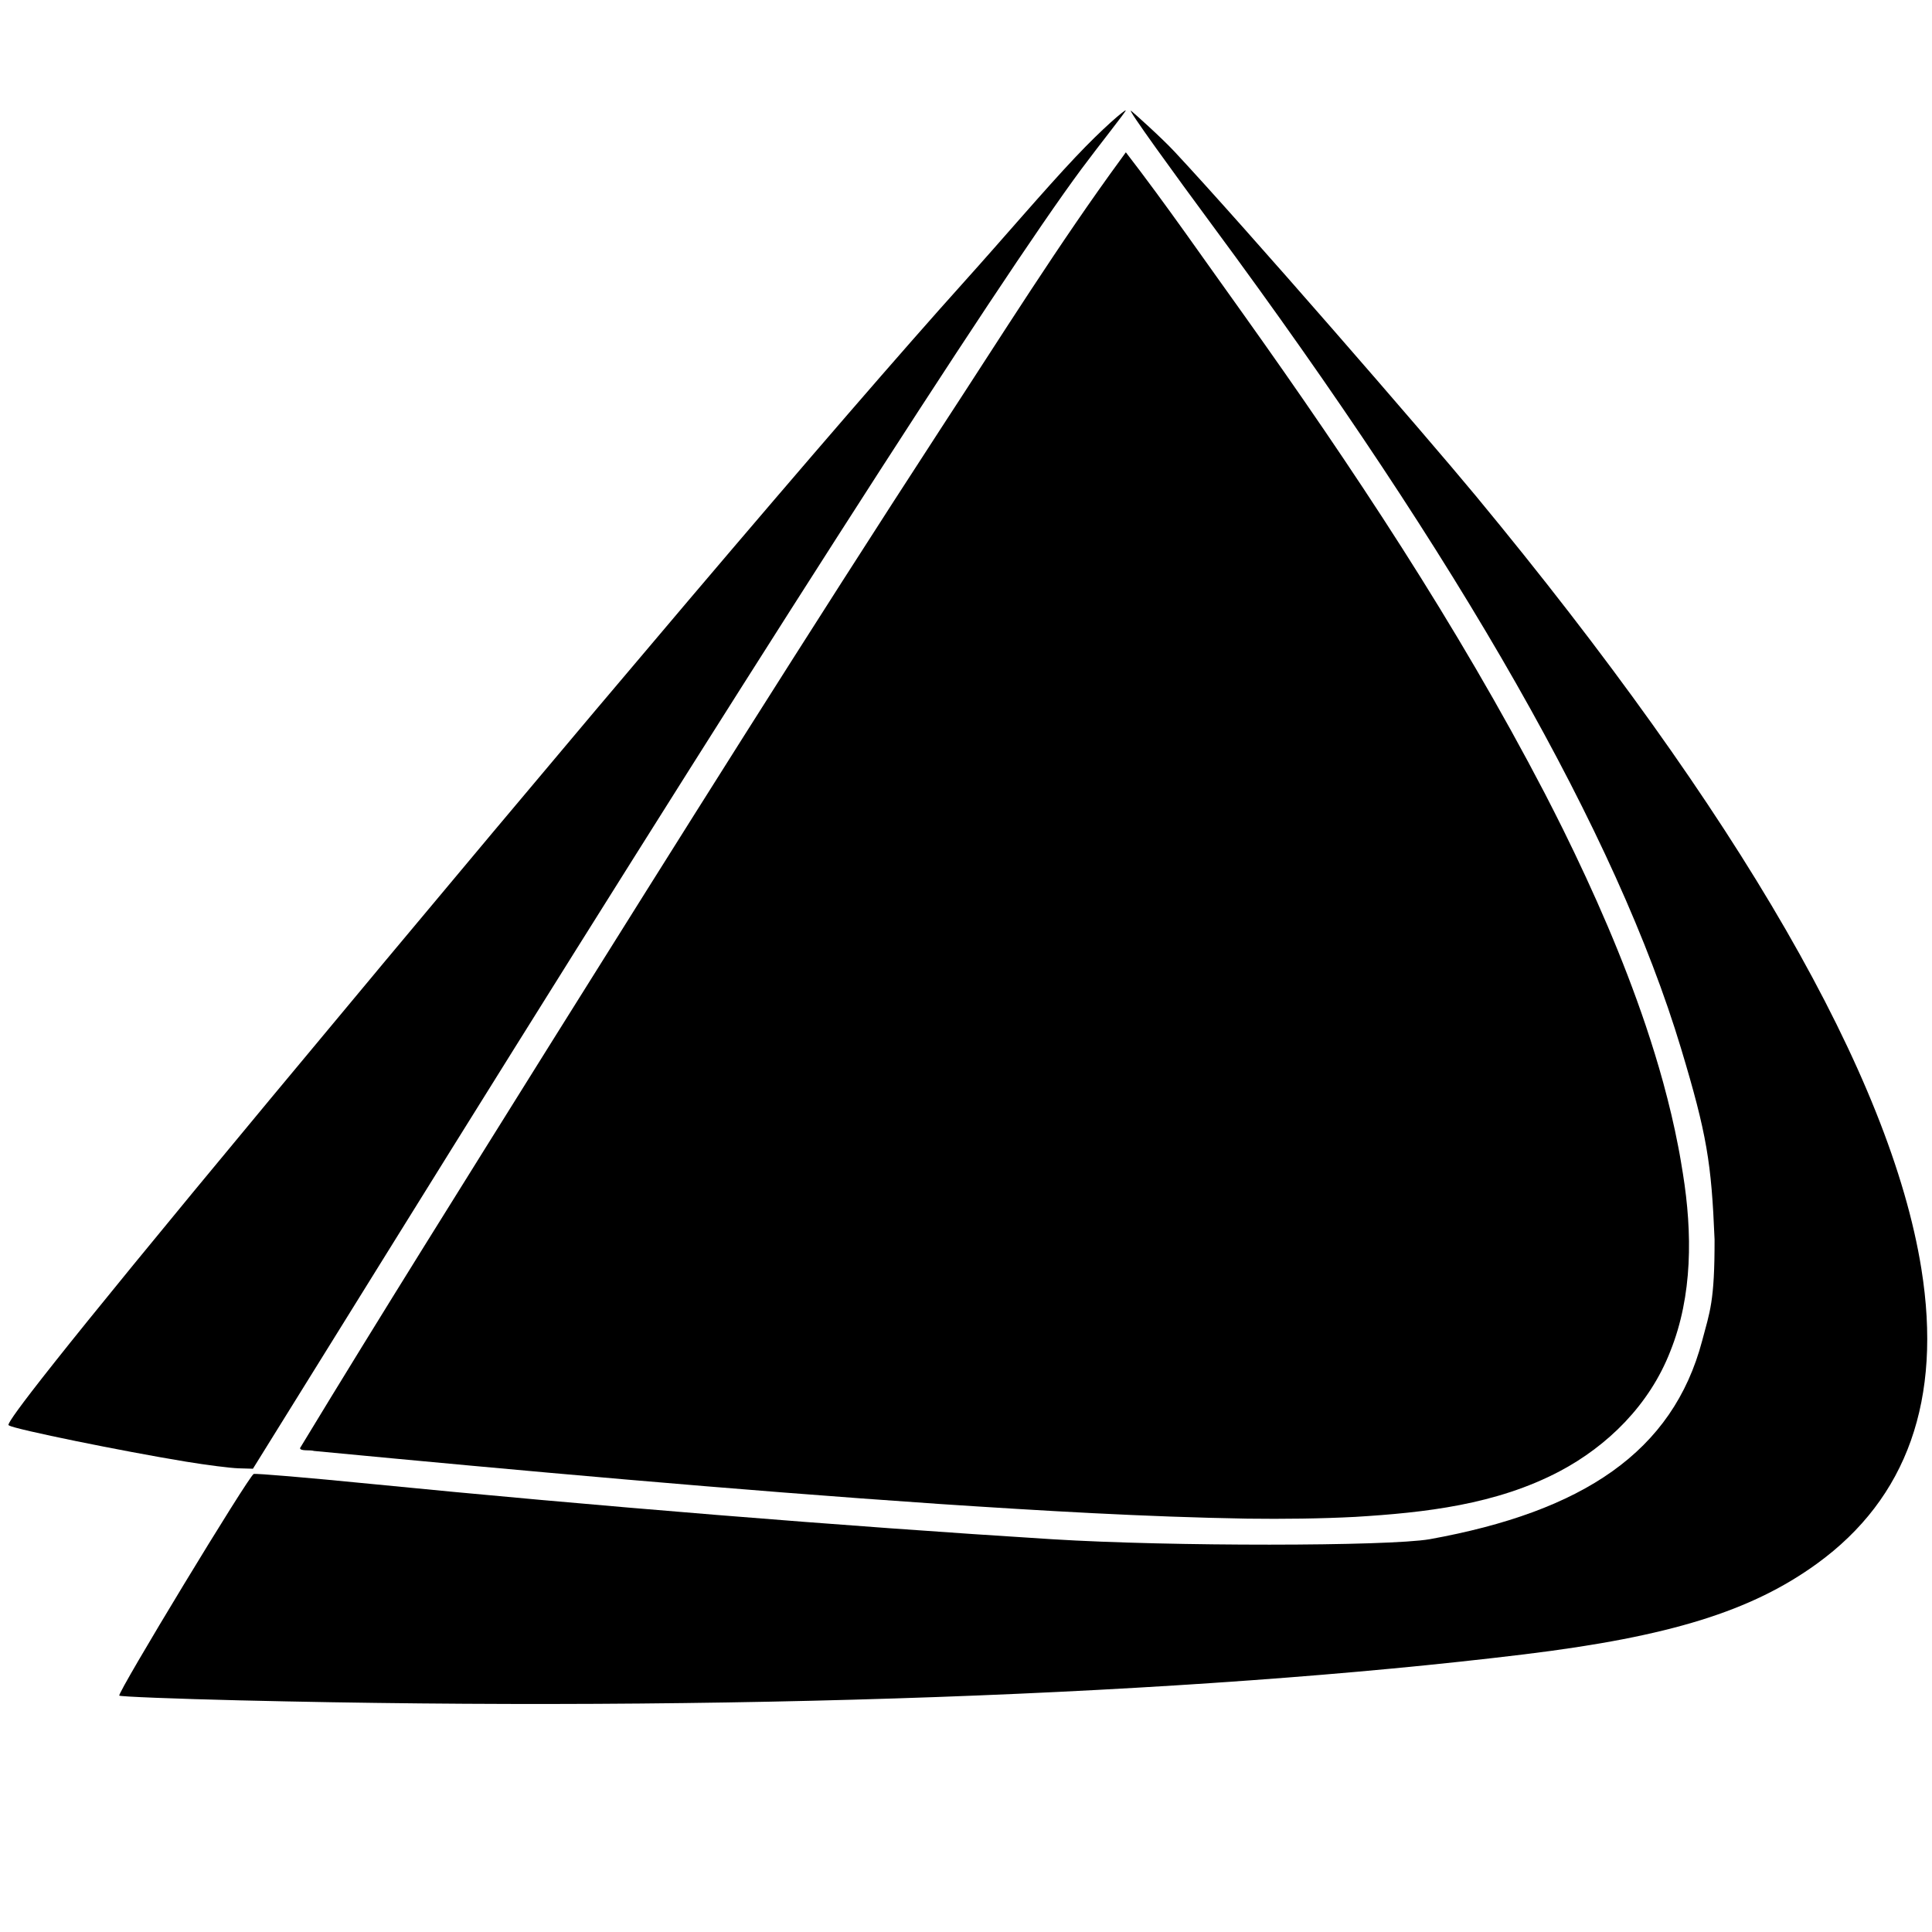
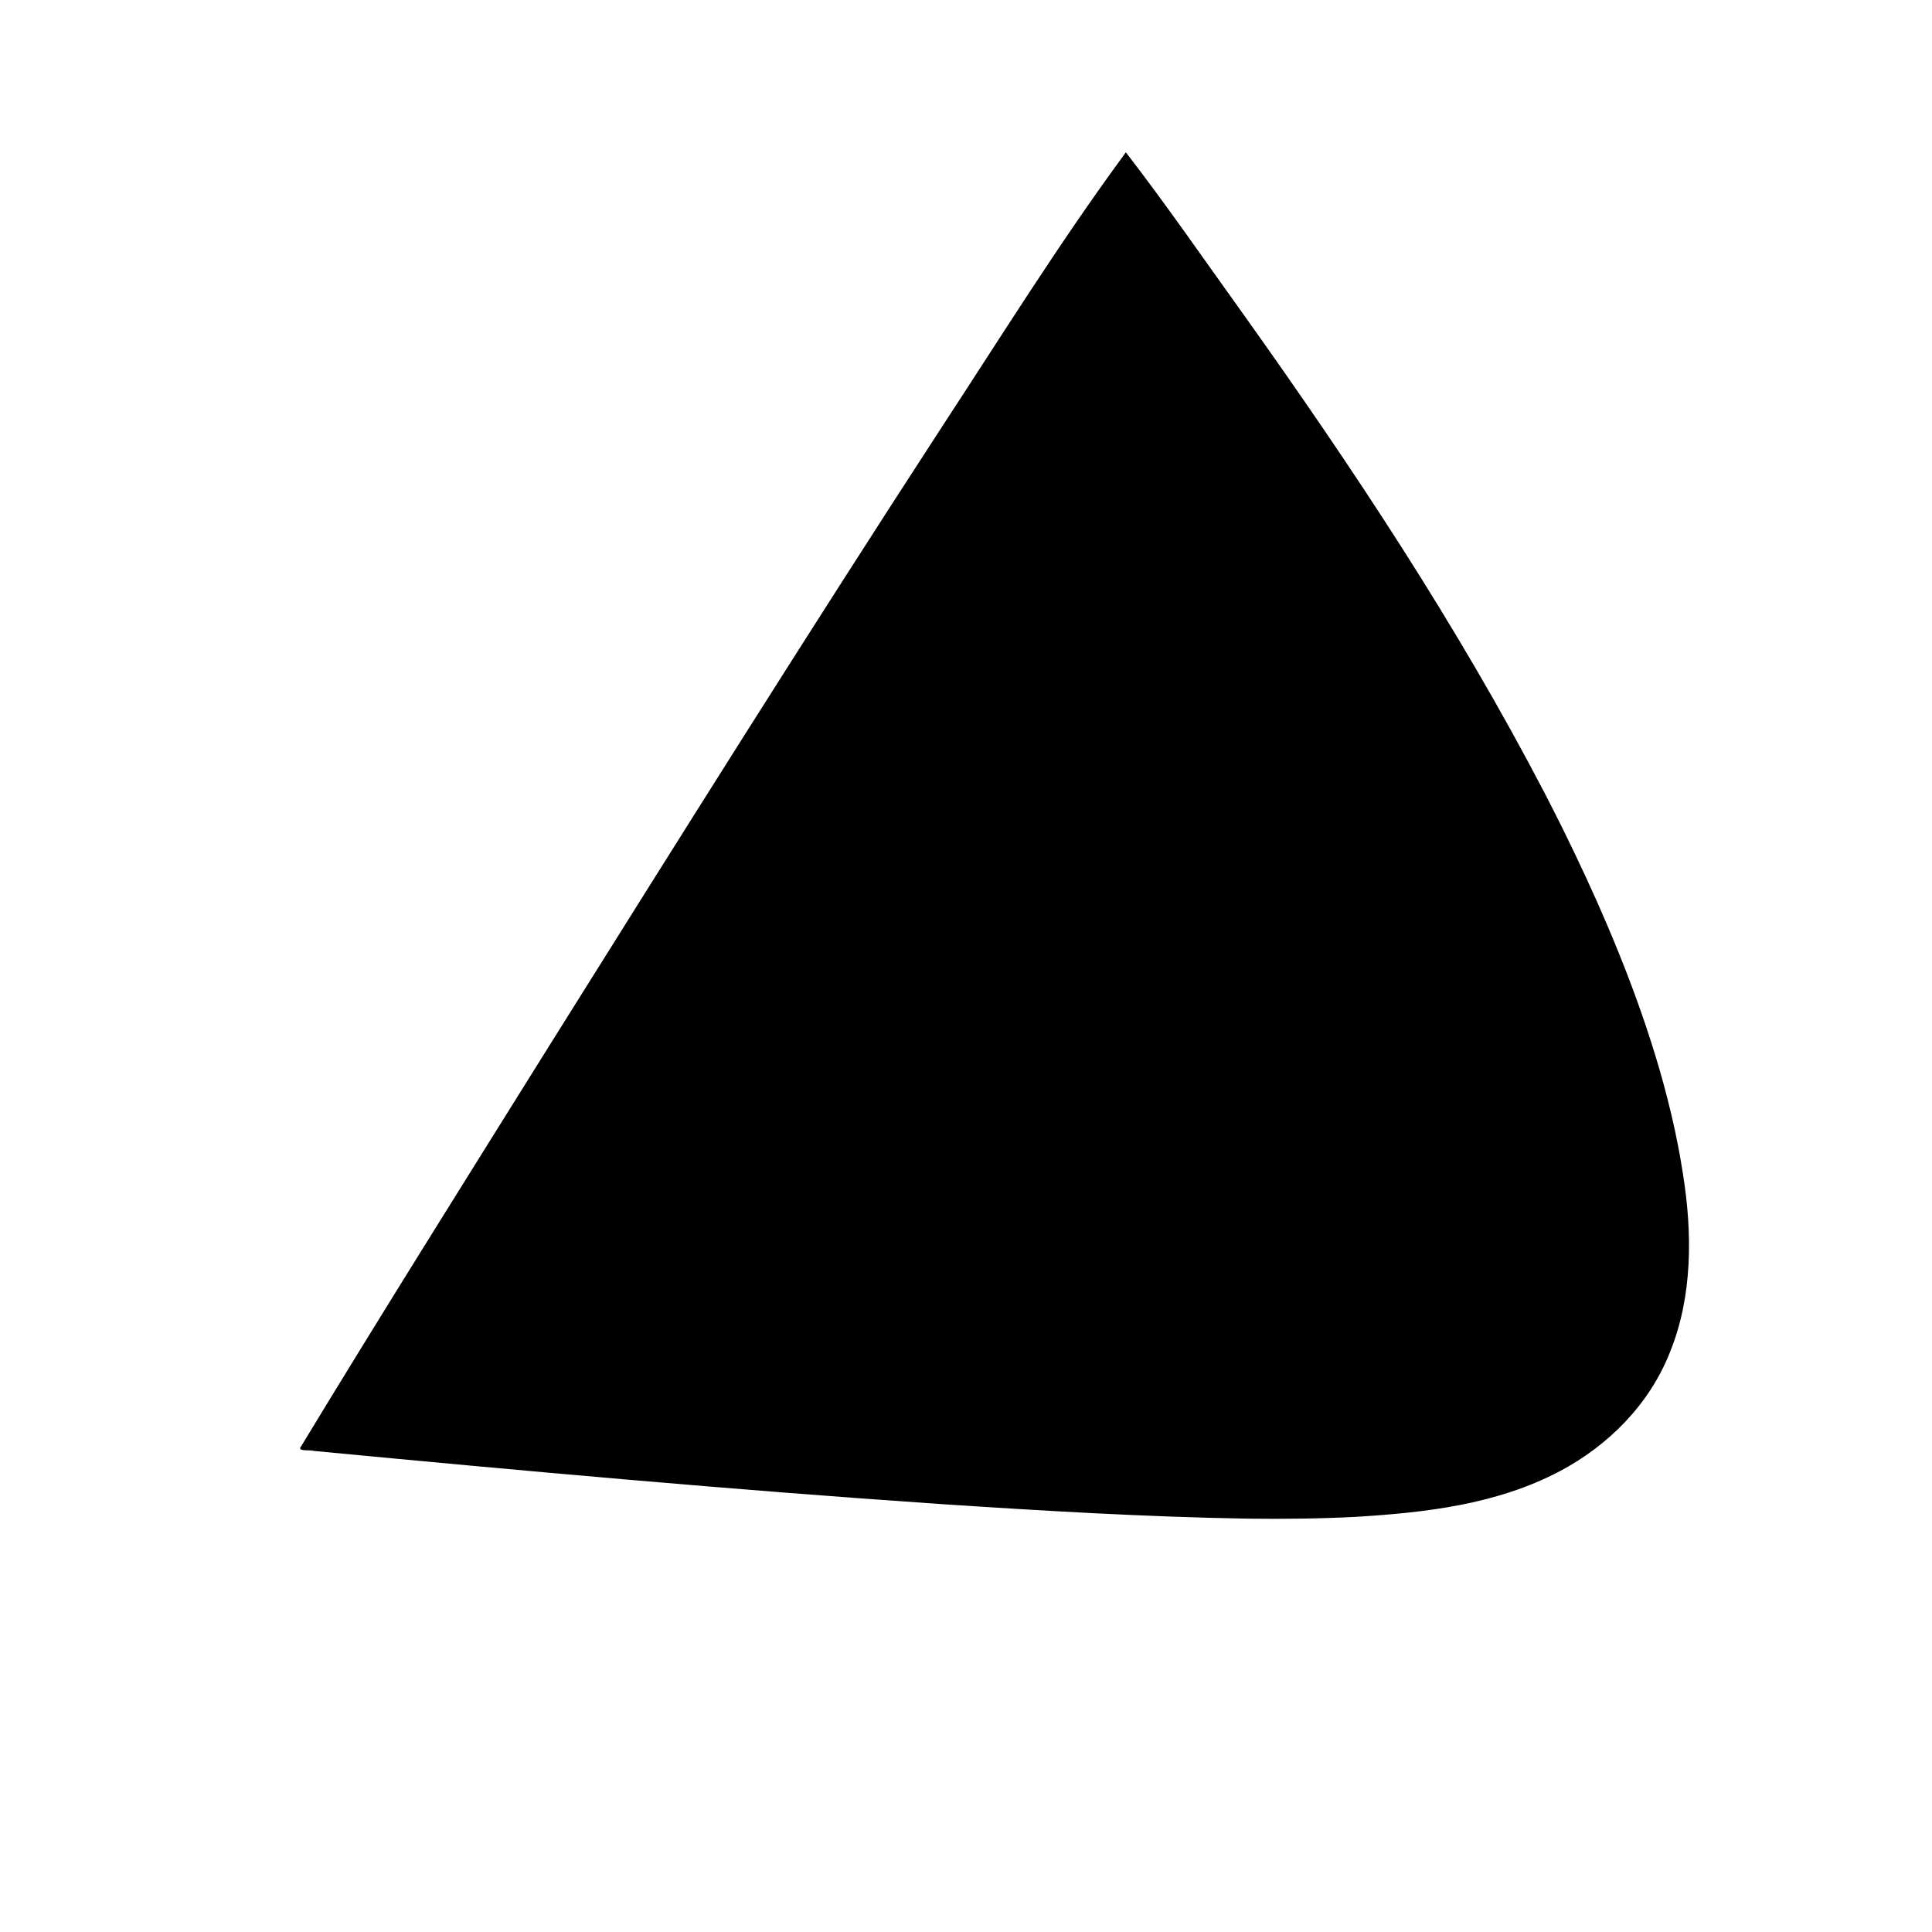
<svg xmlns="http://www.w3.org/2000/svg" viewBox="0 0 200 200">
-   <path d="M19.209 151.302c-6.572-1.079-17.61-3.335-18.265-3.732-.035-.021-.082-.052-.07-.096.175-.645 3.572-5.384 27.077-33.672 32.502-39.117 59.227-70.591 71.854-84.624 4.129-4.588 8.288-9.488 11.512-12.899 2.875-3.042 5.041-4.858 5.221-4.858.127 0-2.808 3.675-4.607 6.102C103.328 29.126 77.034 70.17 39.885 129.981l-13.702 22.062-1.504-.044c-.827-.024-3.289-.338-5.47-.696zm5.739 24.723c-6.831-.166-12.501-.389-12.6-.496-.235-.254 13.415-22.763 13.913-22.943.209-.076 5.612.381 12.006 1.015 22.816 2.263 49.162 4.403 70.695 5.742 12.184.757 34.713.735 39.026-.002 15.86-2.862 25.18-9.038 28.22-20.551.789-2.989 1.297-4.033 1.283-10.482-.327-7.933-.787-10.86-3.467-19.761-6.649-22.085-22.778-50.393-48.479-85.163-3.826-5.176-9.065-12.391-8.44-11.903.311.244 3.132 2.773 4.467 4.203 7.338 7.861 25.999 29.358 31.202 35.649 27.277 32.987 42.939 60.13 46.126 80.013 2.166 13.512-1.458 23.743-10.811 30.525-6.747 4.892-15.187 7.544-30.285 9.383-34.728 4.23-83.246 5.972-132.856 4.769z" />
  <path d="M116.165 16.297c-6.532 8.91-12.524 18.518-18.647 27.878-13.798 21.208-27.283 42.721-40.75 64.228-8.611 13.803-17.268 27.575-25.708 41.502.018.346 1.037.162 1.451.297 21.575 2.055 43.122 4.012 64.727 5.488 10.62.702 21.249 1.339 31.892 1.52 3.712.048 7.628.002 11.171-.183 7.197-.437 14.597-1.262 21.163-4.725 4.933-2.609 9.288-6.858 11.445-12.414 2.319-5.766 2.284-12.274 1.309-18.373-.13-.793-.306-1.908-.49-2.822-.438-2.281-.938-4.358-1.55-6.612-.56-2.035-1.134-3.889-1.81-5.911-2.361-6.999-5.323-13.743-8.561-20.312-.57-1.129-1.255-2.517-1.892-3.733-9.092-17.456-19.921-33.766-31.213-49.611-3.954-5.503-8.021-11.401-12.155-16.748-.084.106-.298.424-.382.529z" />
</svg>